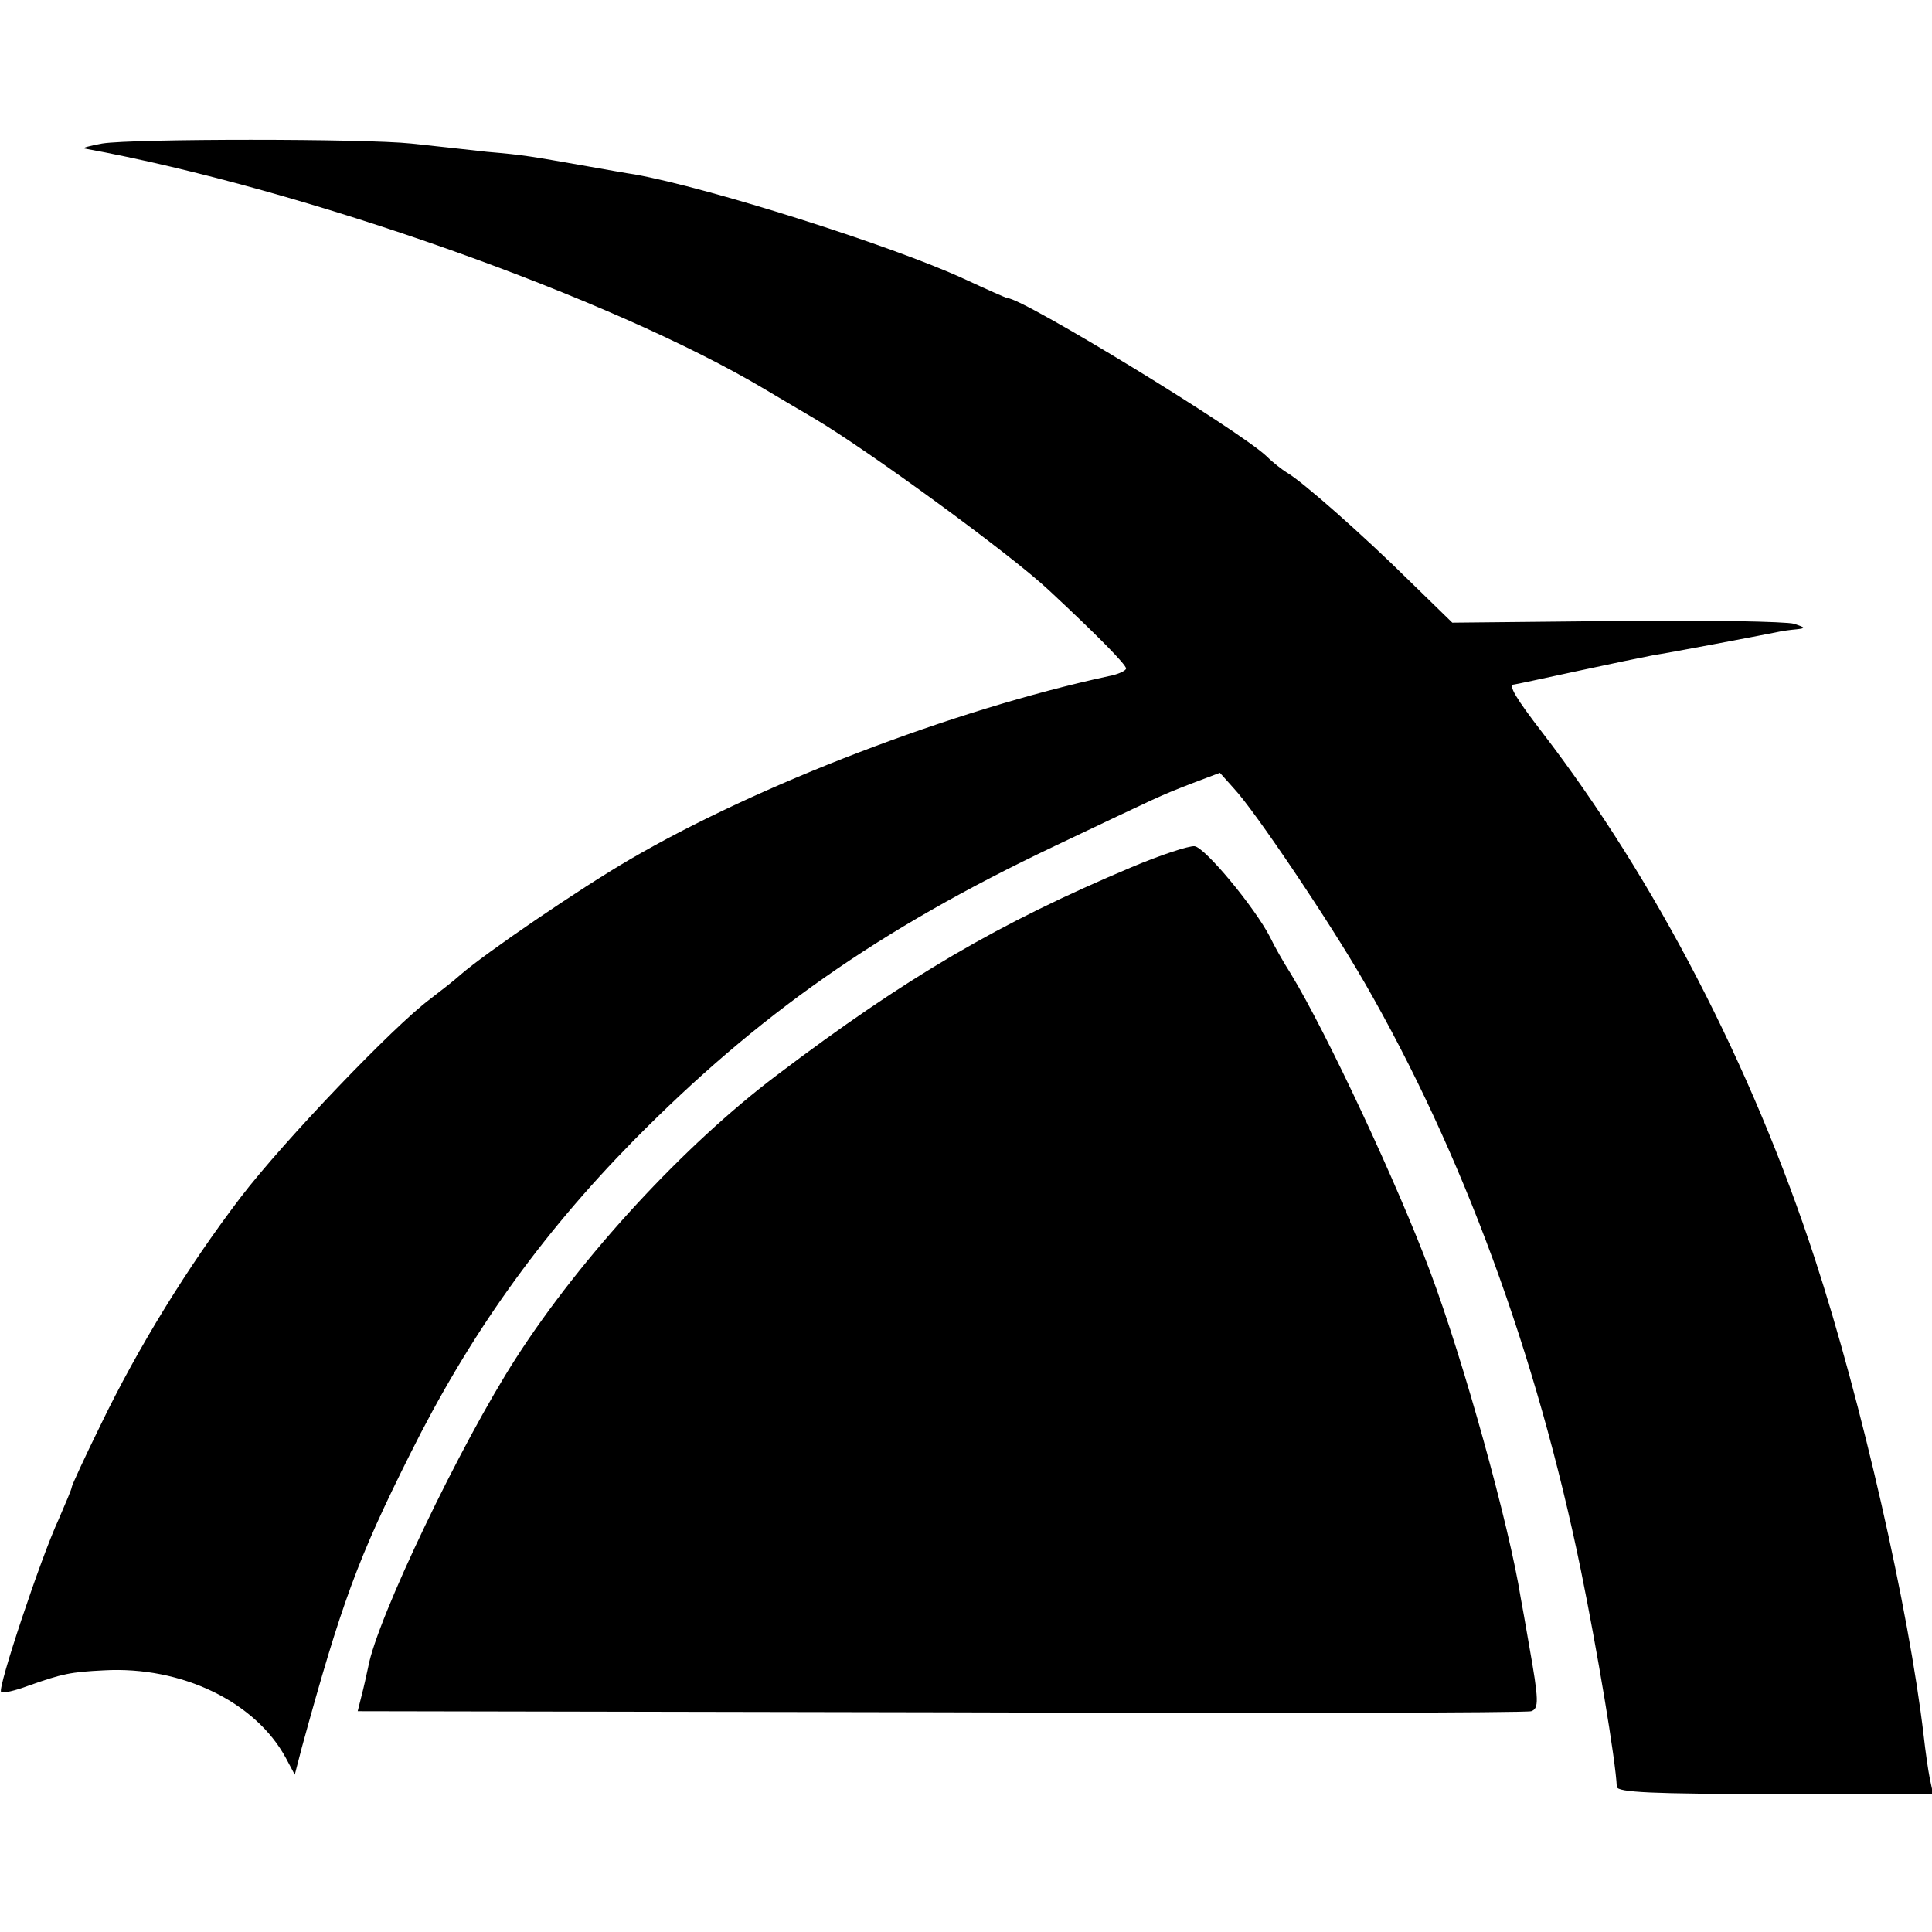
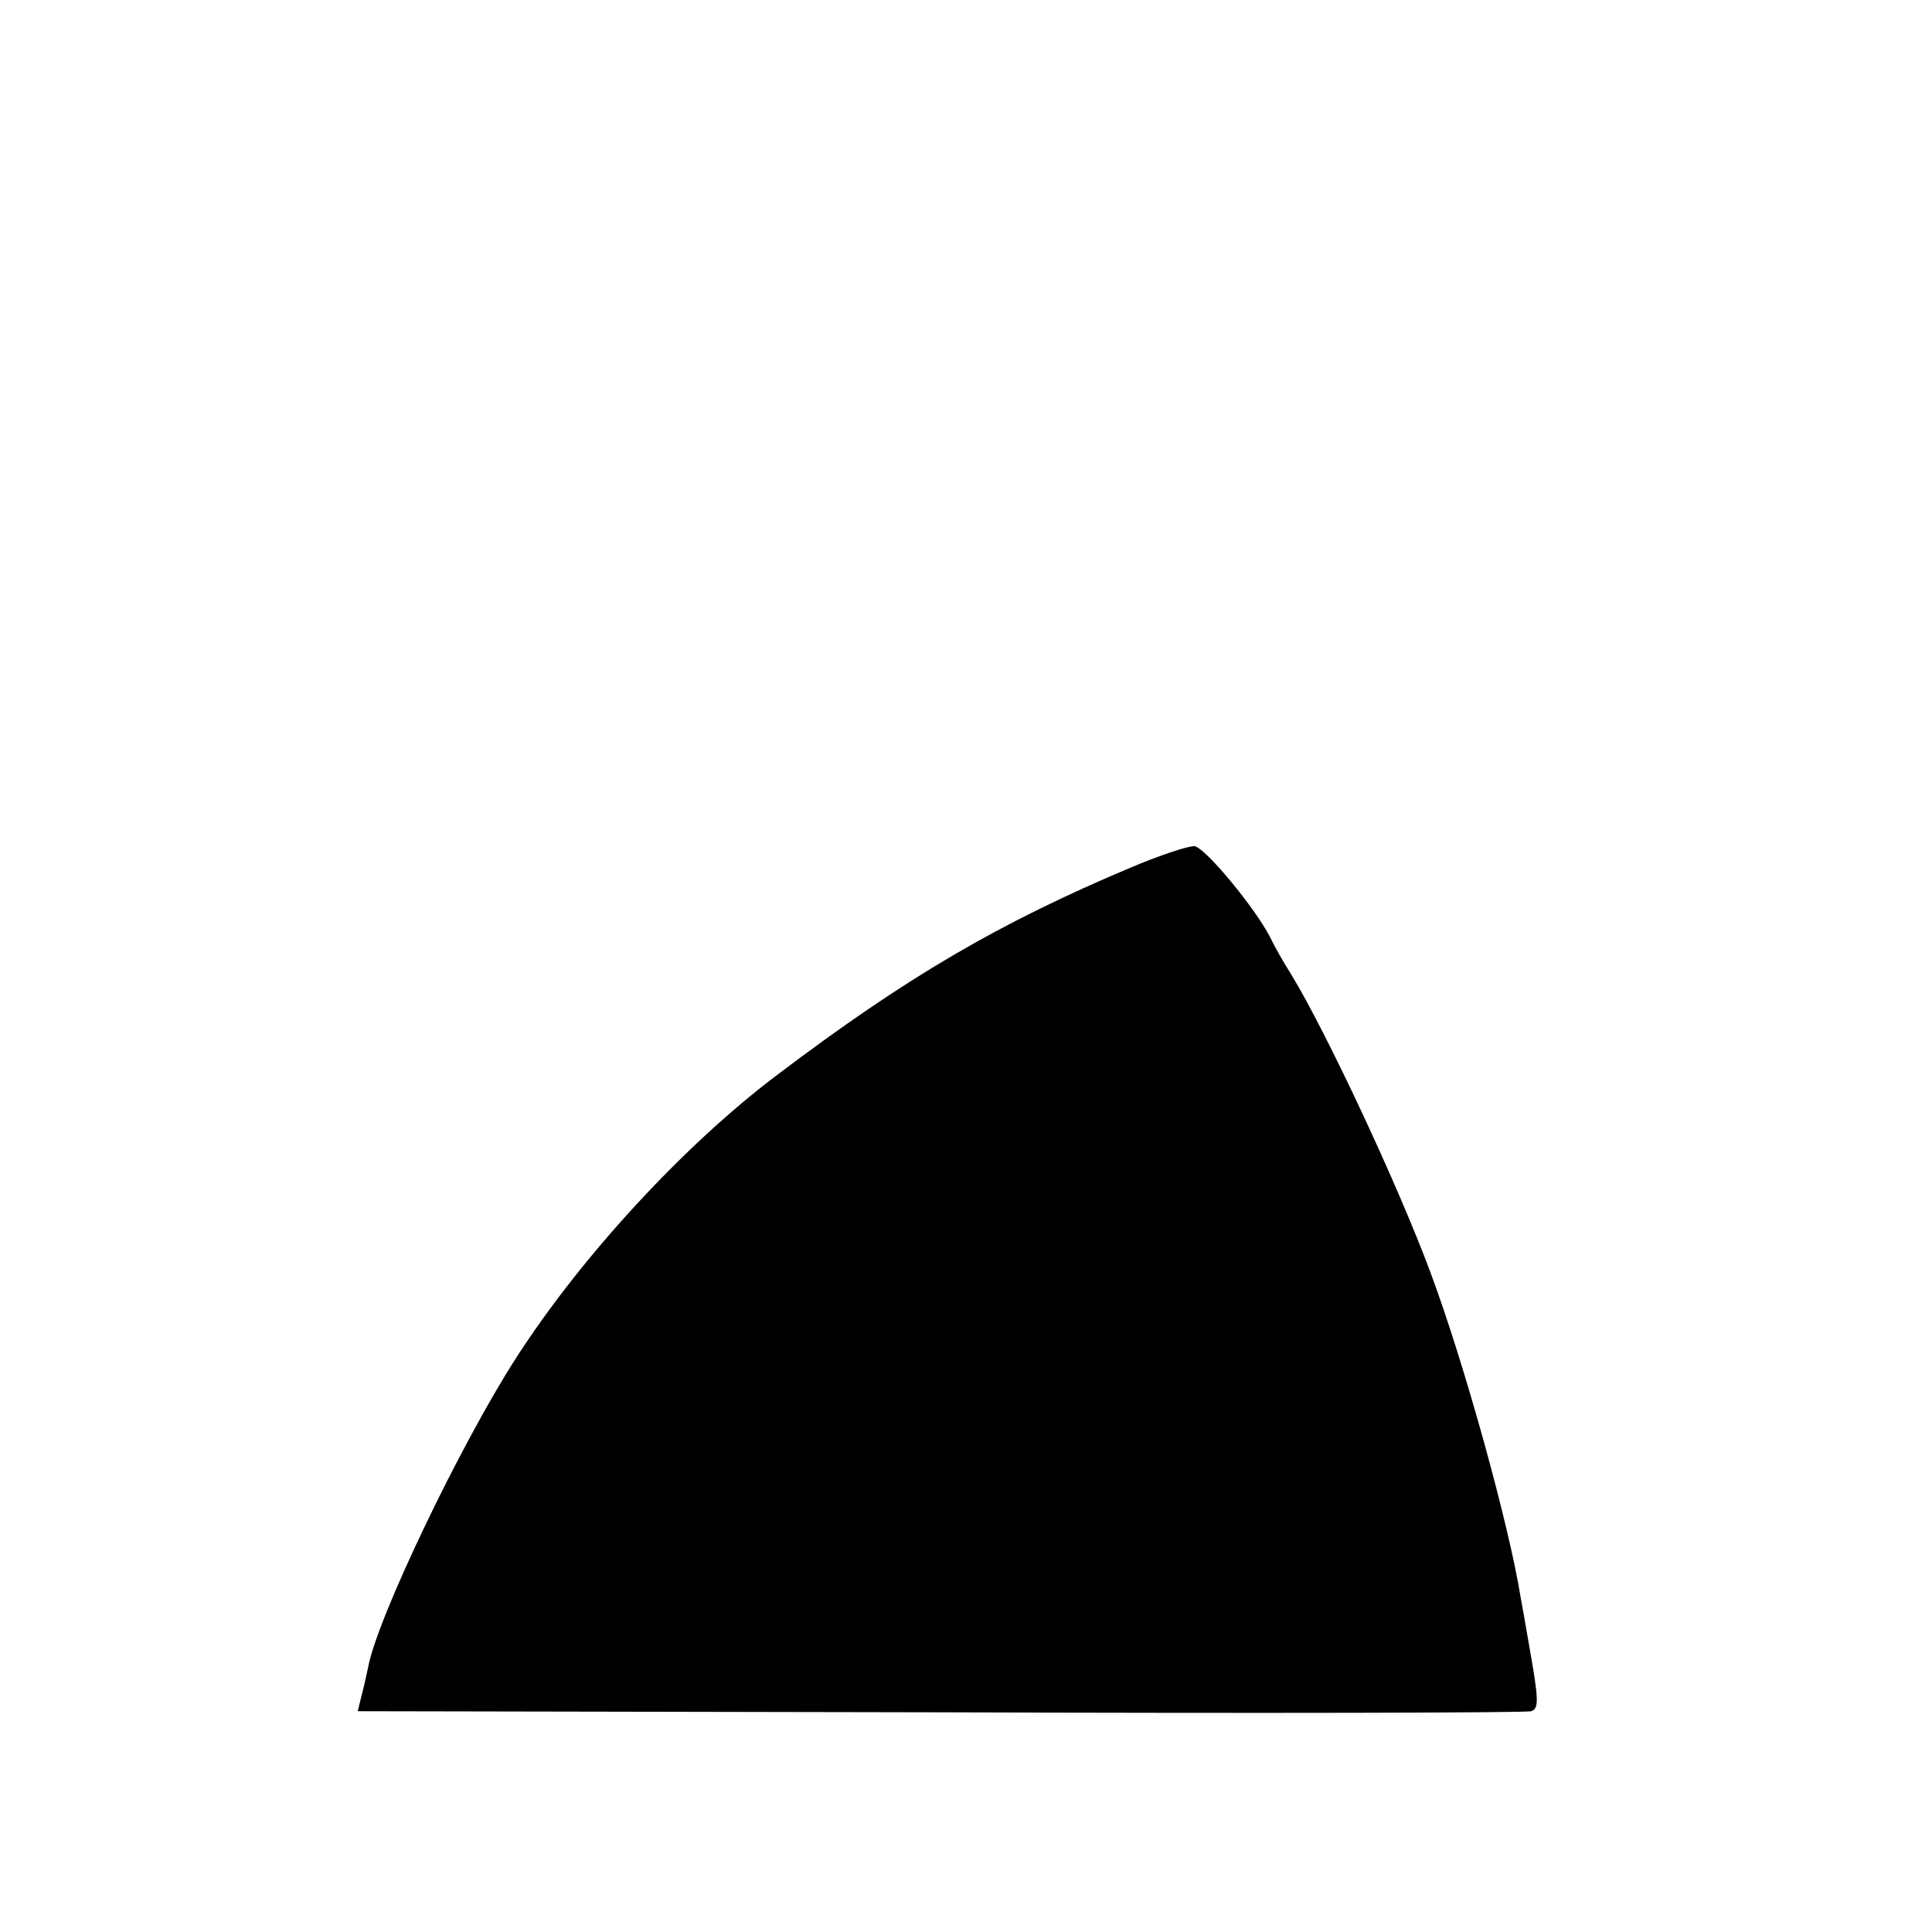
<svg xmlns="http://www.w3.org/2000/svg" version="1.0" width="350pt" height="350pt" viewBox="0 0 350 350" preserveAspectRatio="xMidYMid meet">
  <g transform="translate(0,350) scale(0.1,-0.1)" fill="#000000" stroke="none">
-     <path d="M185 3240 c-22 -4 -37 -8 -32 -9 399 -73 956 -271 1234 -437 17 -10 57 -34 88 -52 95 -56 356 -246 426 -312 87 -81 139 -134 139 -141 0 -4 -15 -11 -32 -14 -282 -61 -636 -197 -867 -332 -91 -53 -261 -169 -307 -209 -12 -11 -37 -30 -55 -44 -66 -49 -265 -257 -343 -359 -96 -126 -186 -272 -254 -413 -29 -59 -52 -109 -52 -112 0 -3 -11 -29 -24 -59 -32 -69 -111 -306 -104 -312 3 -3 25 2 49 11 62 22 77 25 137 28 141 8 275 -57 330 -159 l16 -30 13 50 c72 262 101 341 195 529 108 217 236 397 406 570 225 228 444 382 762 533 198 94 186 89 247 113 l53 20 25 -28 c37 -39 173 -241 237 -352 177 -307 312 -674 392 -1065 29 -142 63 -344 65 -392 1 -10 65 -13 287 -13 l286 0 -6 28 c-3 15 -8 50 -11 77 -27 231 -113 607 -197 864 -114 350 -291 690 -494 954 -47 61 -63 87 -51 87 2 0 53 11 113 24 60 13 123 26 139 29 27 4 185 34 225 42 8 2 24 4 35 5 17 2 16 3 -5 10 -14 4 -159 7 -322 5 l-297 -3 -78 76 c-84 83 -195 181 -222 196 -8 5 -25 18 -36 29 -49 47 -442 287 -470 287 -2 0 -38 16 -79 35 -130 60 -462 165 -596 189 -14 2 -53 9 -87 15 -103 18 -111 20 -181 26 -37 4 -98 11 -137 15 -85 9 -504 9 -560 0z" />
    <path d="M2050 1929 c-240 -101 -408 -199 -643 -377 -167 -126 -353 -327 -472 -512 -100 -155 -252 -472 -268 -560 -3 -14 -8 -37 -12 -52 l-7 -28 1056 -2 c581 -2 1063 -1 1070 2 14 5 14 19 -4 120 -6 36 -13 74 -15 85 -21 132 -103 428 -164 591 -58 156 -188 434 -252 539 -14 22 -31 52 -38 67 -27 53 -118 163 -137 165 -10 1 -62 -16 -114 -38z" />
  </g>
</svg>